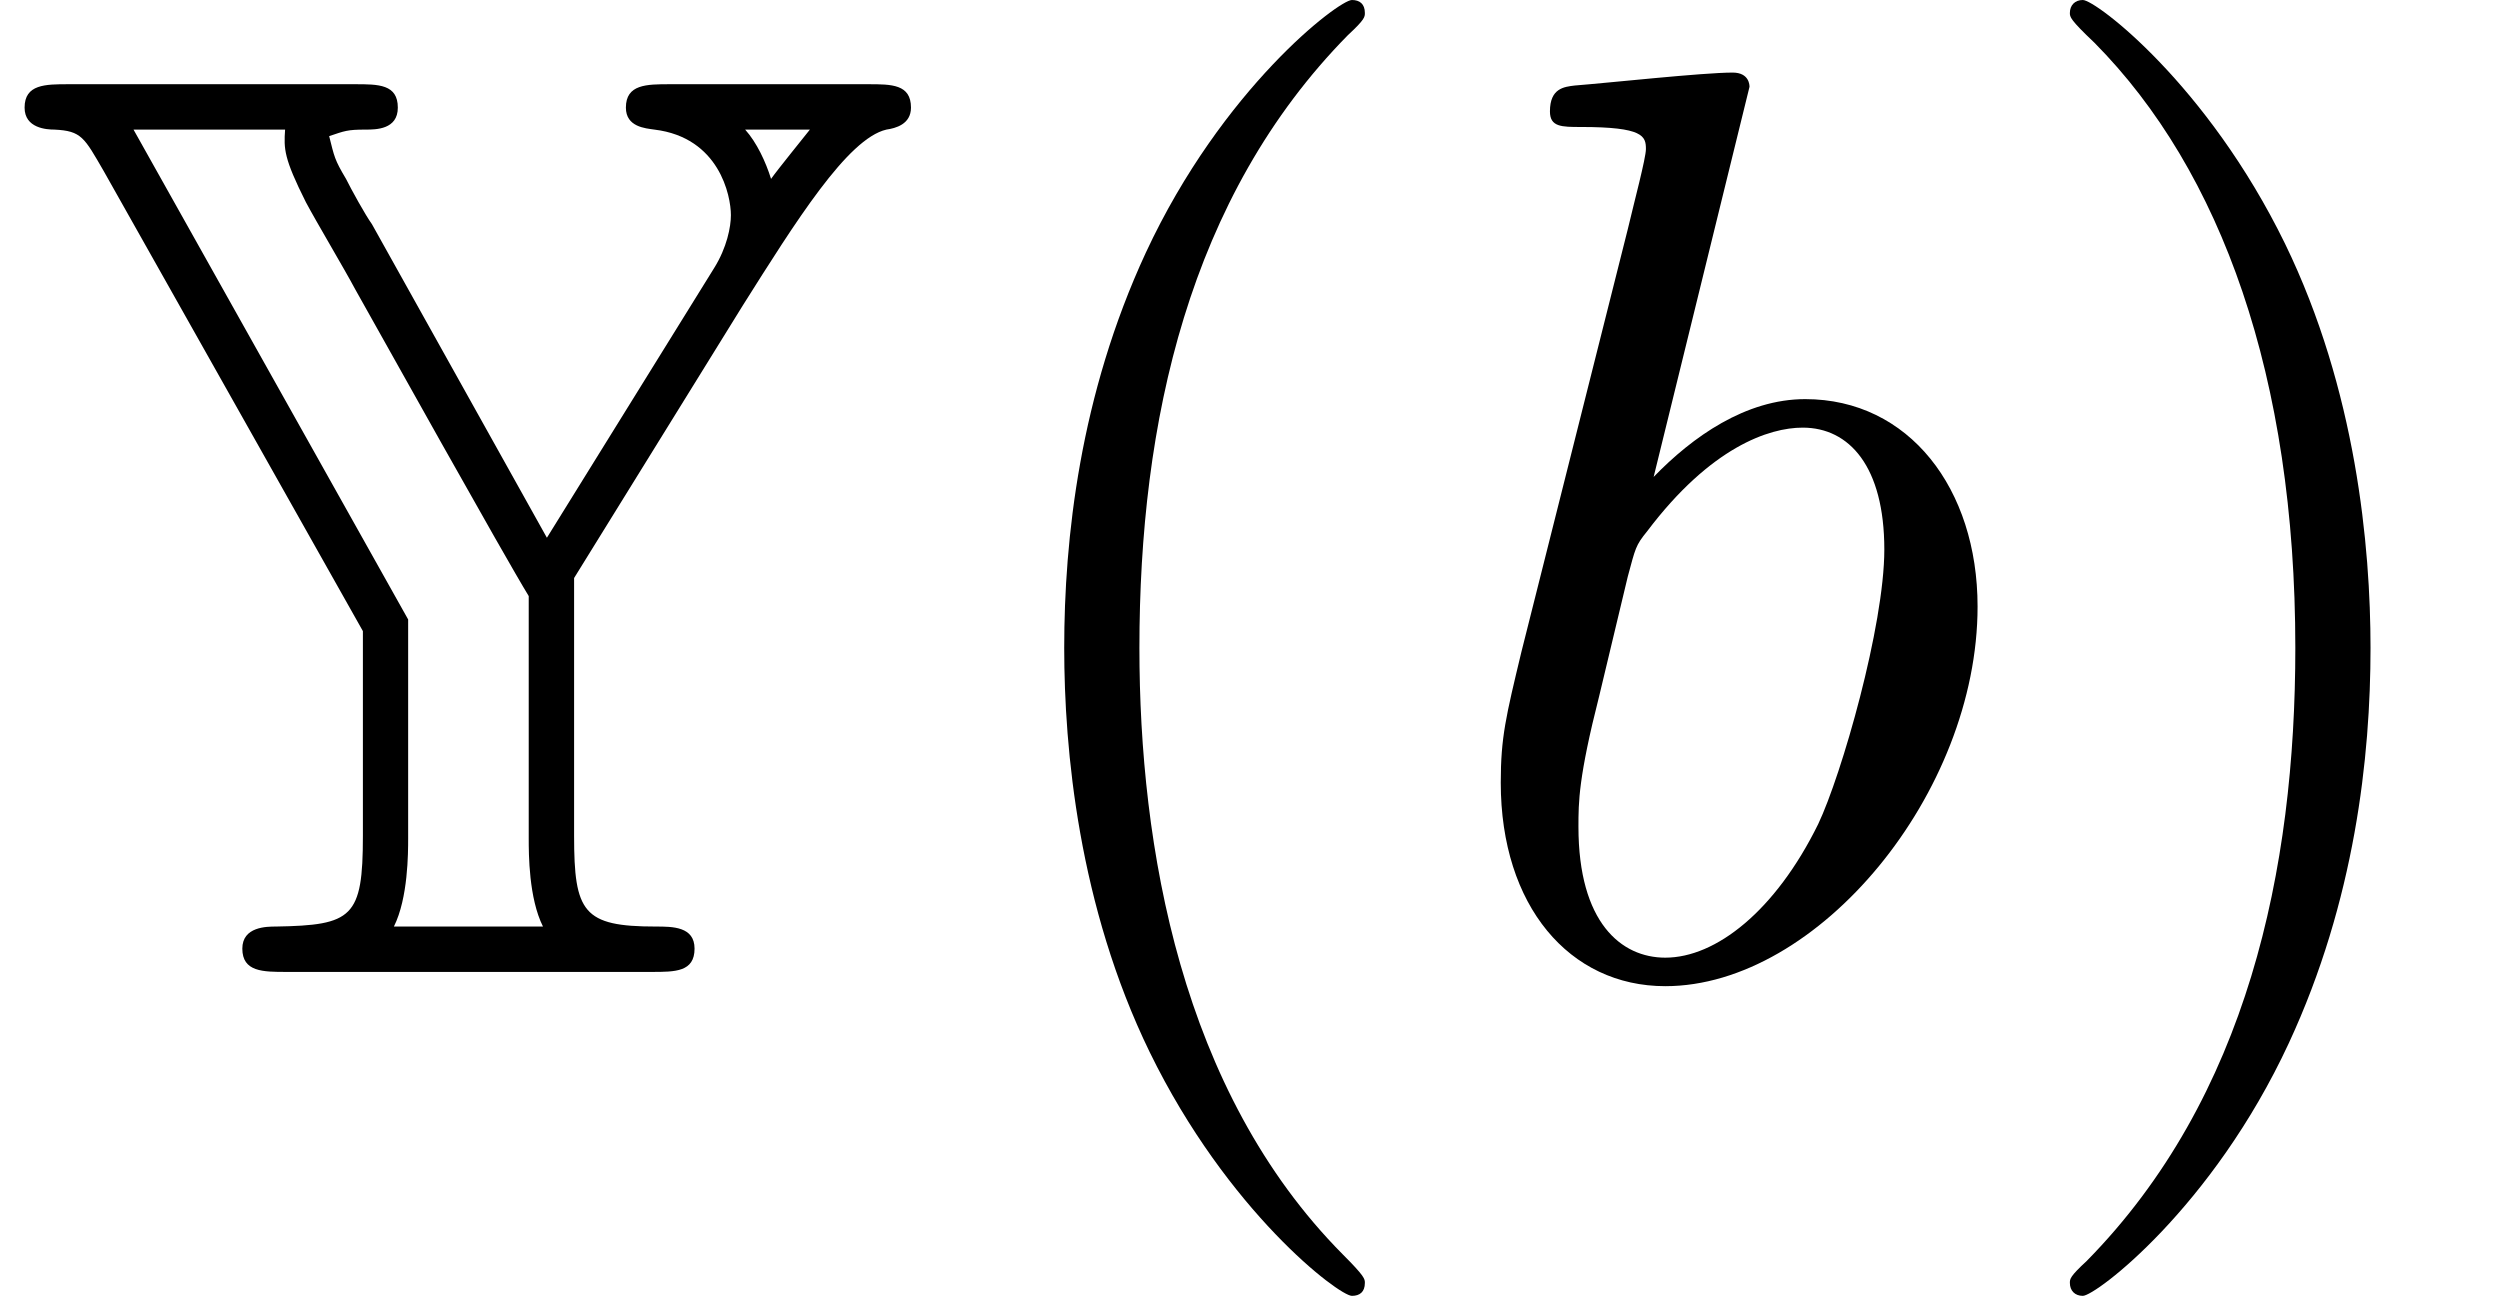
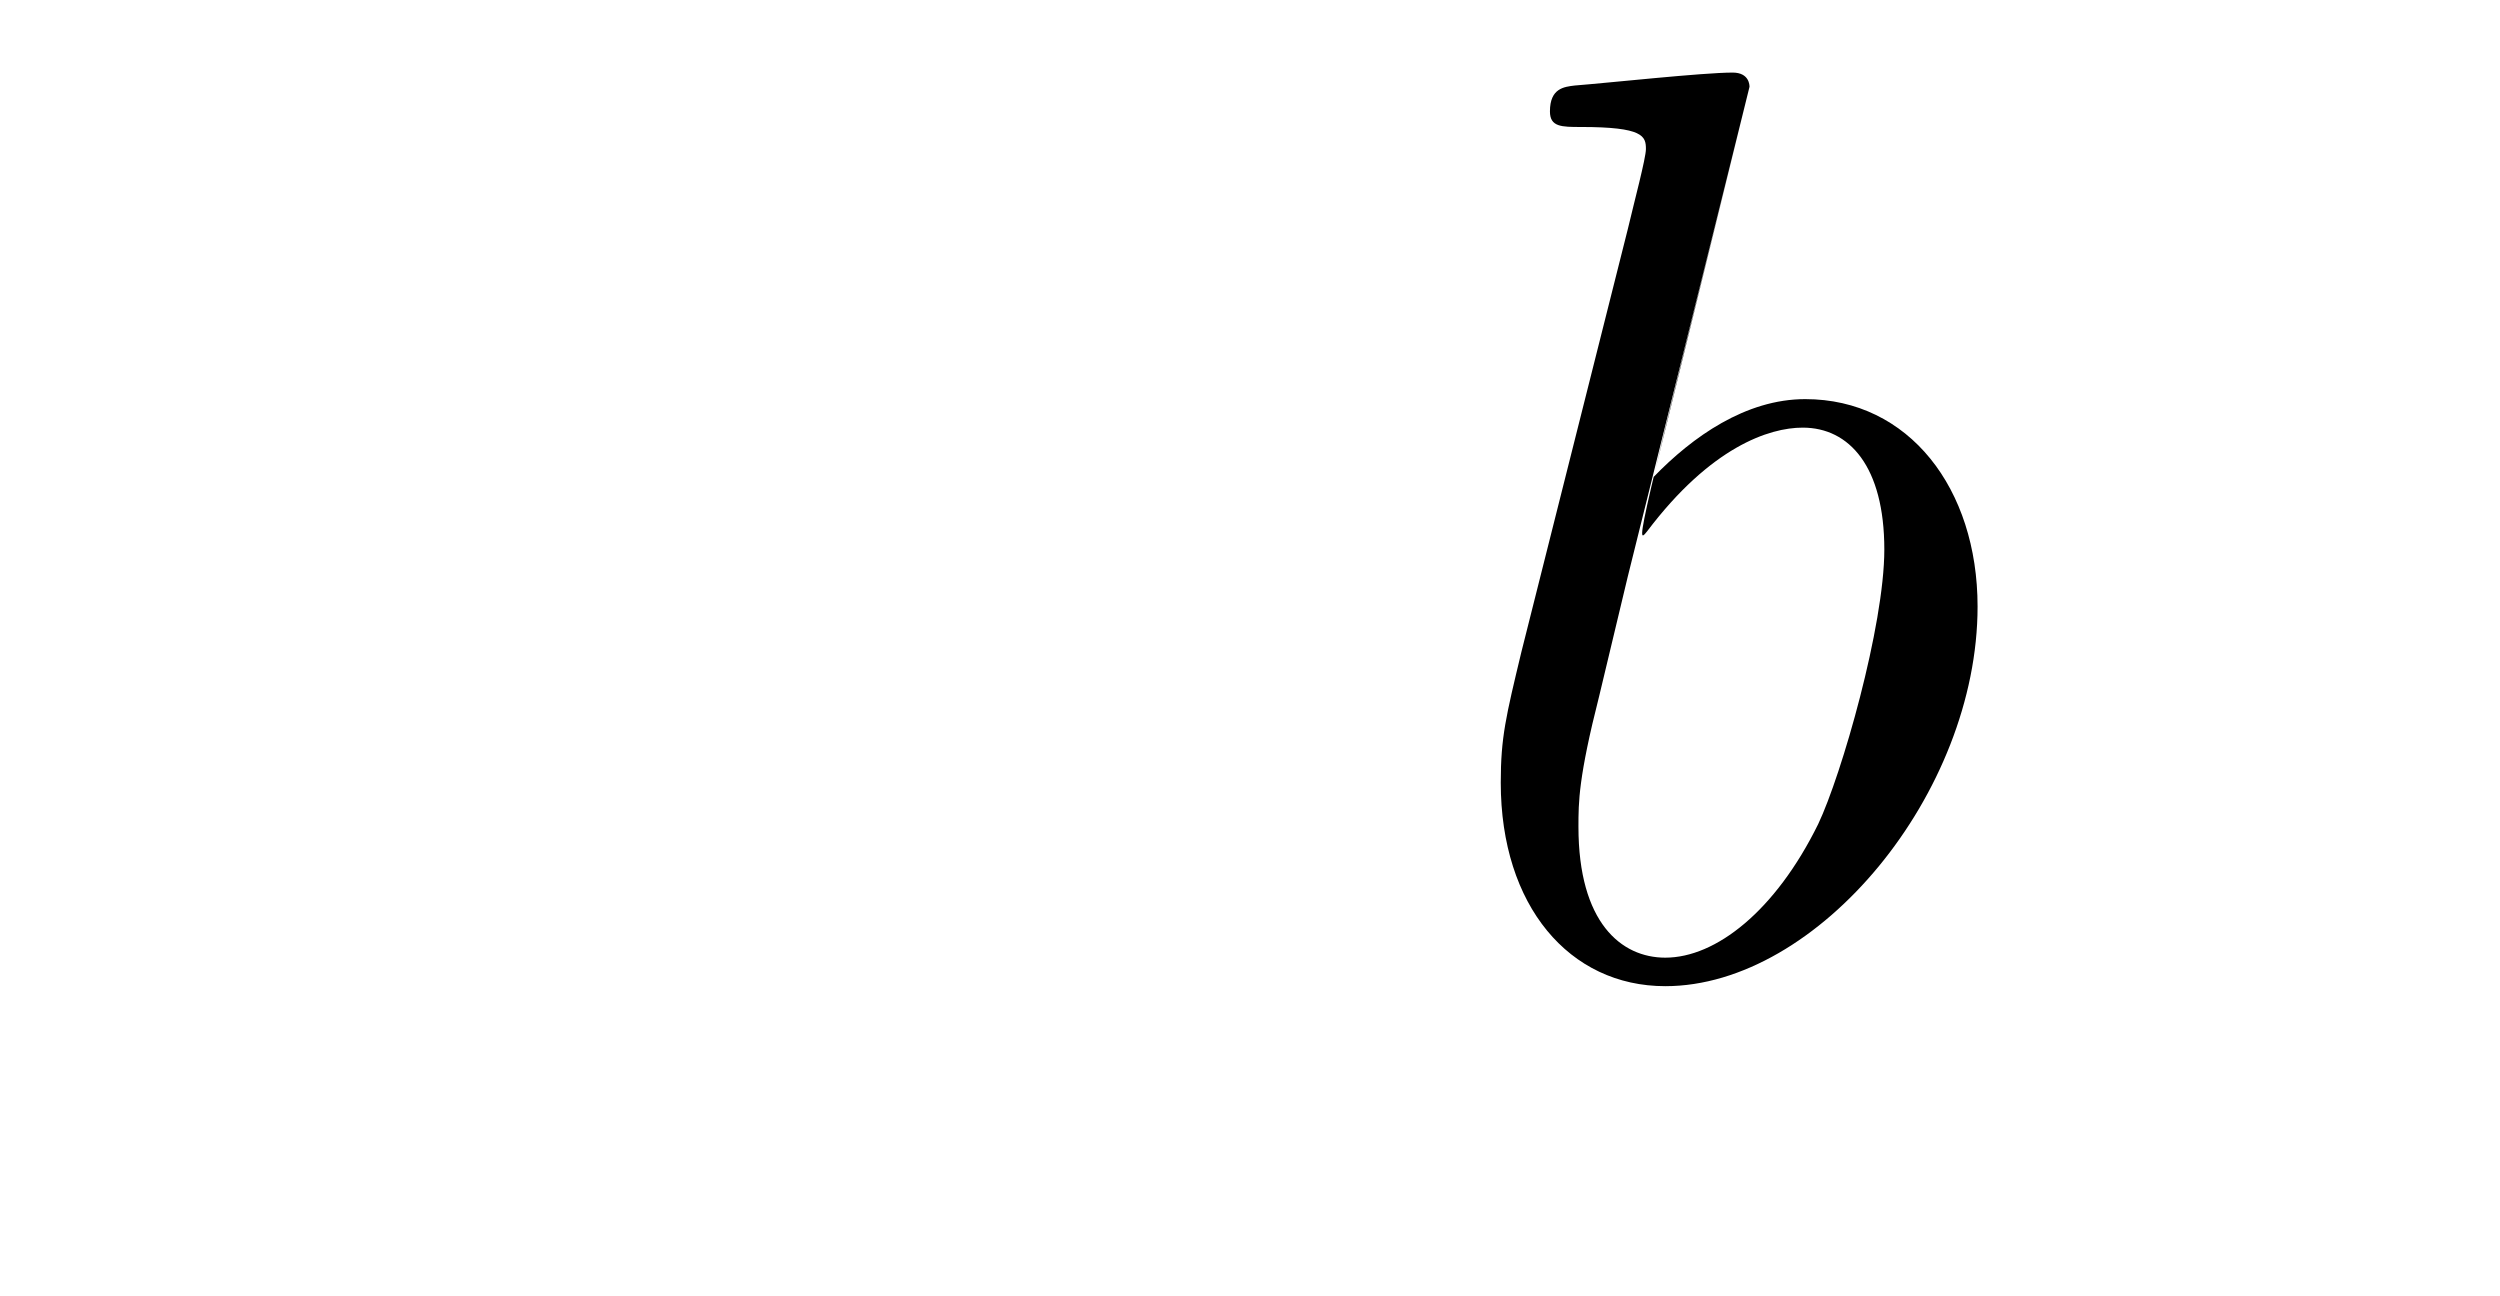
<svg xmlns="http://www.w3.org/2000/svg" xmlns:xlink="http://www.w3.org/1999/xlink" version="1.1" width="21.046pt" height="10.909pt" viewBox="70.735 60.56 21.046 10.909">
  <defs>
-     <path id="g1-98" d="M2.607 -7.451C2.607 -7.462 2.607 -7.571 2.465 -7.571C2.215 -7.571 1.418 -7.484 1.135 -7.462C1.047 -7.451 0.927 -7.44 0.927 -7.244C0.927 -7.113 1.025 -7.113 1.189 -7.113C1.713 -7.113 1.735 -7.036 1.735 -6.927C1.735 -6.851 1.636 -6.48 1.582 -6.251L0.687 -2.695C0.556 -2.149 0.513 -1.975 0.513 -1.593C0.513 -0.556 1.091 0.12 1.898 0.12C3.185 0.12 4.527 -1.505 4.527 -3.076C4.527 -4.069 3.949 -4.822 3.076 -4.822C2.575 -4.822 2.127 -4.505 1.8 -4.167L2.607 -7.451ZM1.582 -3.327C1.647 -3.567 1.647 -3.589 1.745 -3.709C2.28 -4.418 2.771 -4.582 3.055 -4.582C3.447 -4.582 3.742 -4.255 3.742 -3.556C3.742 -2.913 3.382 -1.658 3.185 -1.244C2.825 -0.513 2.324 -0.12 1.898 -0.12C1.527 -0.12 1.167 -0.415 1.167 -1.222C1.167 -1.429 1.167 -1.636 1.342 -2.324L1.582 -3.327Z" />
-     <path id="g2-40" d="M3.611 2.618C3.611 2.585 3.611 2.564 3.425 2.378C2.062 1.004 1.713 -1.058 1.713 -2.727C1.713 -4.625 2.127 -6.524 3.469 -7.887C3.611 -8.018 3.611 -8.04 3.611 -8.073C3.611 -8.149 3.567 -8.182 3.502 -8.182C3.393 -8.182 2.411 -7.44 1.767 -6.055C1.211 -4.855 1.08 -3.644 1.08 -2.727C1.08 -1.876 1.2 -0.556 1.8 0.676C2.455 2.018 3.393 2.727 3.502 2.727C3.567 2.727 3.611 2.695 3.611 2.618Z" />
-     <path id="g2-41" d="M3.153 -2.727C3.153 -3.578 3.033 -4.898 2.433 -6.131C1.778 -7.473 0.84 -8.182 0.731 -8.182C0.665 -8.182 0.622 -8.138 0.622 -8.073C0.622 -8.04 0.622 -8.018 0.829 -7.822C1.898 -6.742 2.52 -5.007 2.52 -2.727C2.52 -0.862 2.116 1.058 0.764 2.433C0.622 2.564 0.622 2.585 0.622 2.618C0.622 2.684 0.665 2.727 0.731 2.727C0.84 2.727 1.822 1.985 2.465 0.6C3.022 -0.6 3.153 -1.811 3.153 -2.727Z" />
-     <path id="g0-89" d="M4.604 -3.655L3.131 -6.295C3.076 -6.371 2.956 -6.589 2.913 -6.676C2.815 -6.84 2.815 -6.862 2.771 -7.036C2.902 -7.08 2.924 -7.091 3.076 -7.091C3.164 -7.091 3.349 -7.091 3.349 -7.276C3.349 -7.473 3.185 -7.473 2.989 -7.473H0.578C0.382 -7.473 0.207 -7.473 0.207 -7.276C0.207 -7.102 0.393 -7.091 0.458 -7.091C0.687 -7.08 0.709 -7.025 0.873 -6.742L3.055 -2.869V-1.145C3.055 -0.458 2.967 -0.393 2.324 -0.382C2.247 -0.382 2.04 -0.382 2.04 -0.196C2.04 0 2.215 0 2.411 0H5.487C5.684 0 5.847 0 5.847 -0.196C5.847 -0.382 5.662 -0.382 5.52 -0.382C4.909 -0.382 4.833 -0.502 4.833 -1.145V-3.316L6.251 -5.607C6.698 -6.316 7.135 -7.015 7.462 -7.091C7.538 -7.102 7.669 -7.135 7.669 -7.276C7.669 -7.473 7.505 -7.473 7.309 -7.473H5.64C5.444 -7.473 5.269 -7.473 5.269 -7.276C5.269 -7.113 5.433 -7.102 5.509 -7.091C6.055 -7.025 6.153 -6.535 6.153 -6.371C6.153 -6.273 6.12 -6.098 6.011 -5.924L4.604 -3.655ZM6.818 -7.091C6.775 -7.036 6.545 -6.753 6.491 -6.676C6.447 -6.818 6.371 -6.982 6.273 -7.091H6.818ZM3.316 -0.382C3.436 -0.622 3.436 -1.004 3.436 -1.124V-2.967L1.124 -7.091H2.4C2.389 -6.927 2.389 -6.851 2.575 -6.48C2.662 -6.316 2.902 -5.913 2.989 -5.749C3.185 -5.4 4.244 -3.502 4.451 -3.164V-1.124C4.451 -0.993 4.451 -0.622 4.571 -0.382H3.316Z" />
+     <path id="g1-98" d="M2.607 -7.451C2.607 -7.462 2.607 -7.571 2.465 -7.571C2.215 -7.571 1.418 -7.484 1.135 -7.462C1.047 -7.451 0.927 -7.44 0.927 -7.244C0.927 -7.113 1.025 -7.113 1.189 -7.113C1.713 -7.113 1.735 -7.036 1.735 -6.927C1.735 -6.851 1.636 -6.48 1.582 -6.251L0.687 -2.695C0.556 -2.149 0.513 -1.975 0.513 -1.593C0.513 -0.556 1.091 0.12 1.898 0.12C3.185 0.12 4.527 -1.505 4.527 -3.076C4.527 -4.069 3.949 -4.822 3.076 -4.822C2.575 -4.822 2.127 -4.505 1.8 -4.167L2.607 -7.451ZC1.647 -3.567 1.647 -3.589 1.745 -3.709C2.28 -4.418 2.771 -4.582 3.055 -4.582C3.447 -4.582 3.742 -4.255 3.742 -3.556C3.742 -2.913 3.382 -1.658 3.185 -1.244C2.825 -0.513 2.324 -0.12 1.898 -0.12C1.527 -0.12 1.167 -0.415 1.167 -1.222C1.167 -1.429 1.167 -1.636 1.342 -2.324L1.582 -3.327Z" />
  </defs>
  <g id="page1">
    <use x="70.735" y="68.742" xlink:href="#g0-89" />
    <use x="78.614" y="68.742" xlink:href="#g2-40" />
    <use x="82.856" y="68.742" xlink:href="#g1-98" />
    <use x="87.538" y="68.742" xlink:href="#g2-41" />
  </g>
</svg>